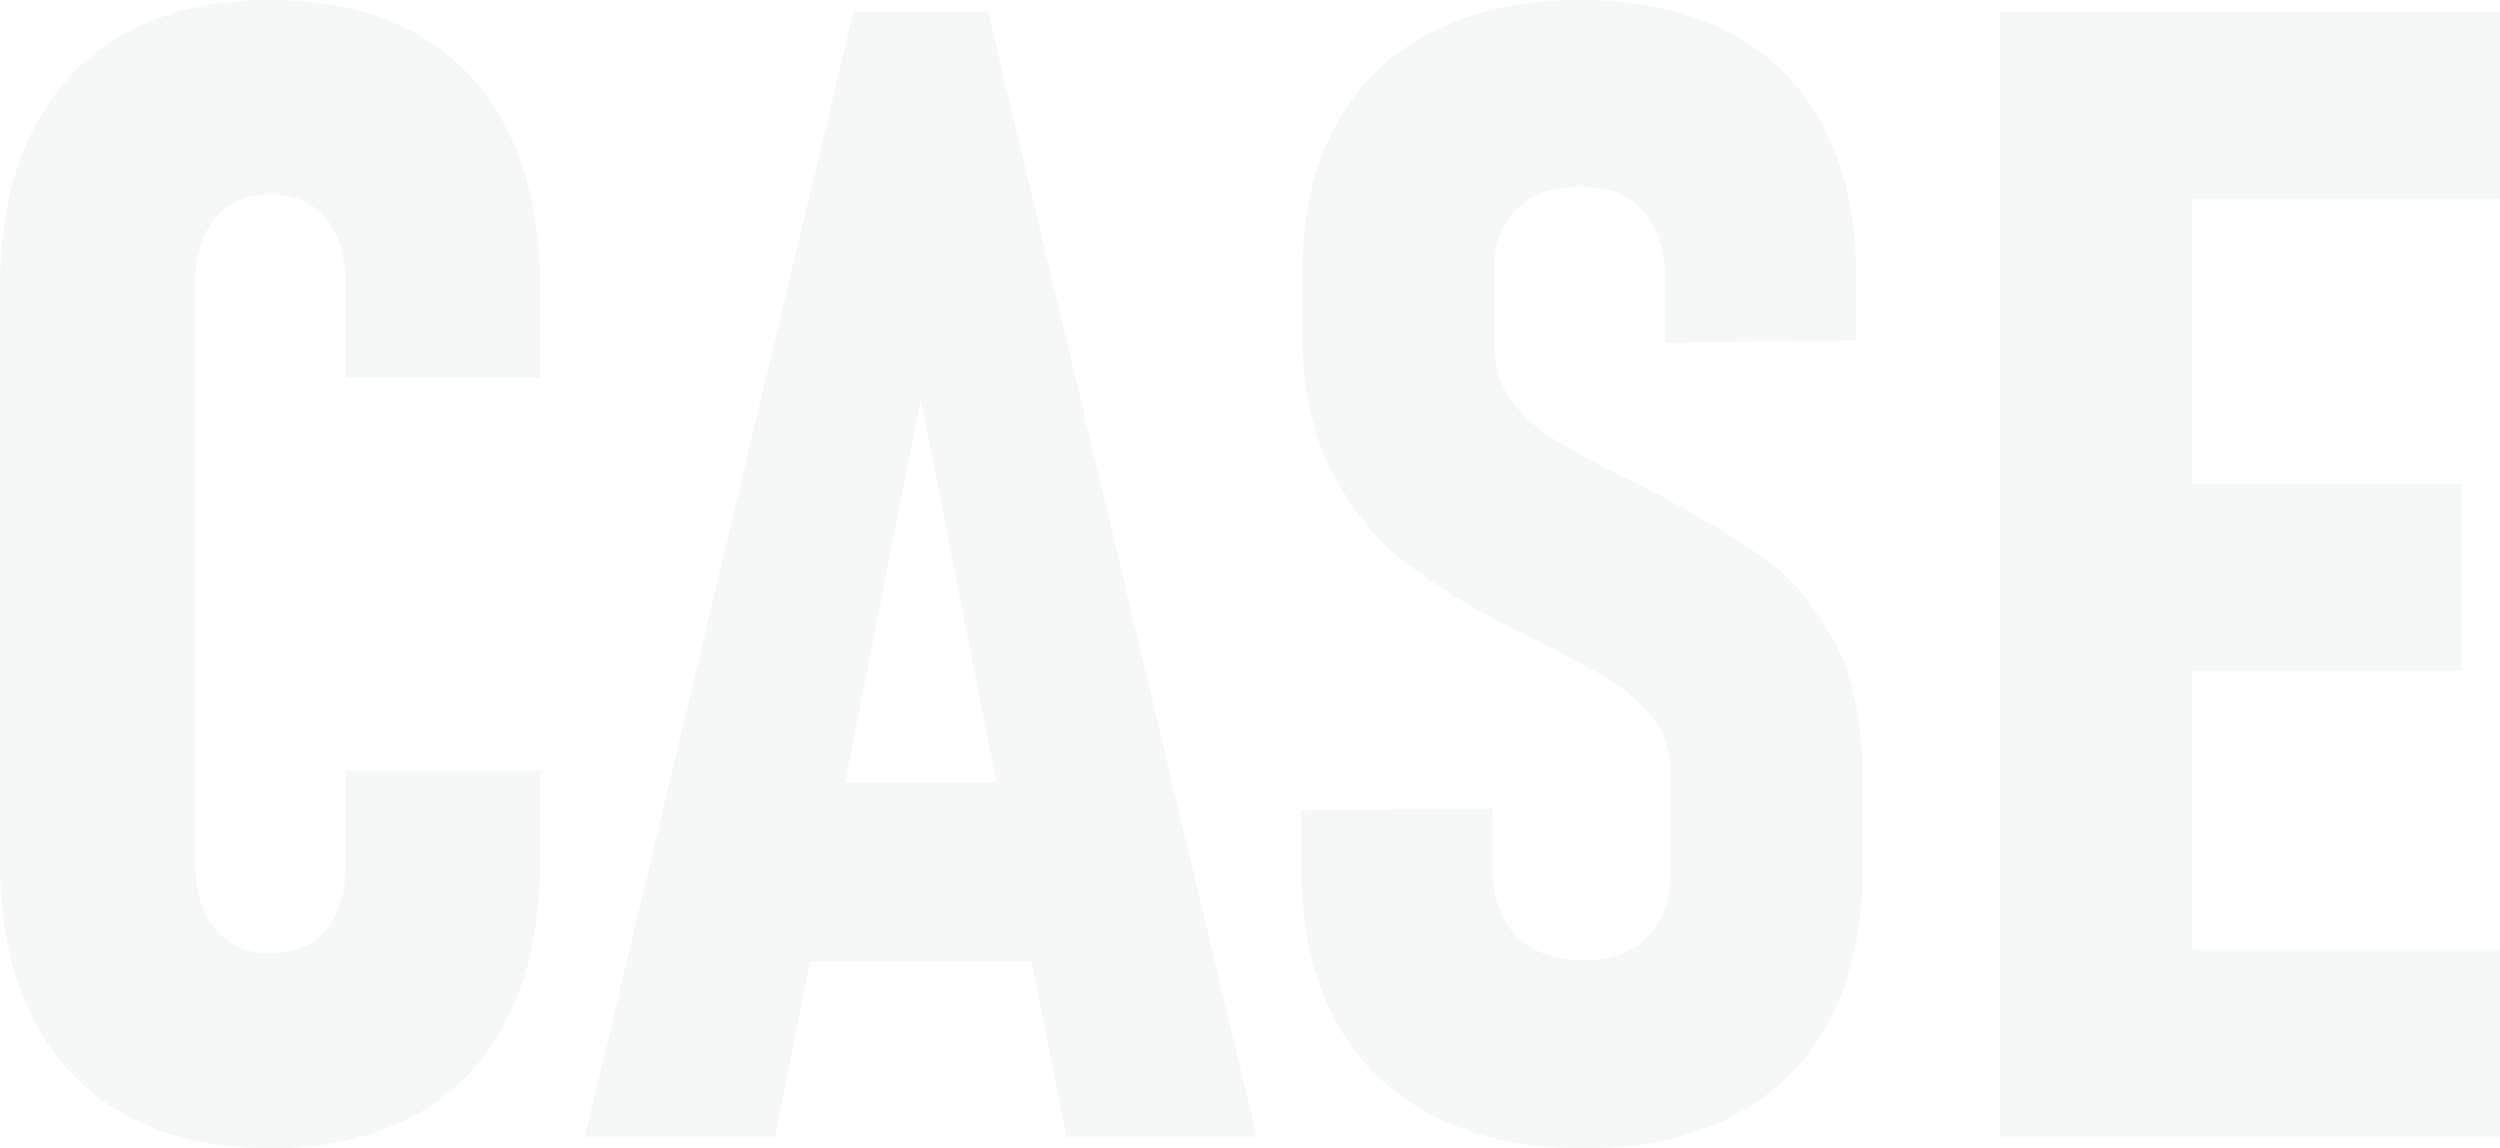
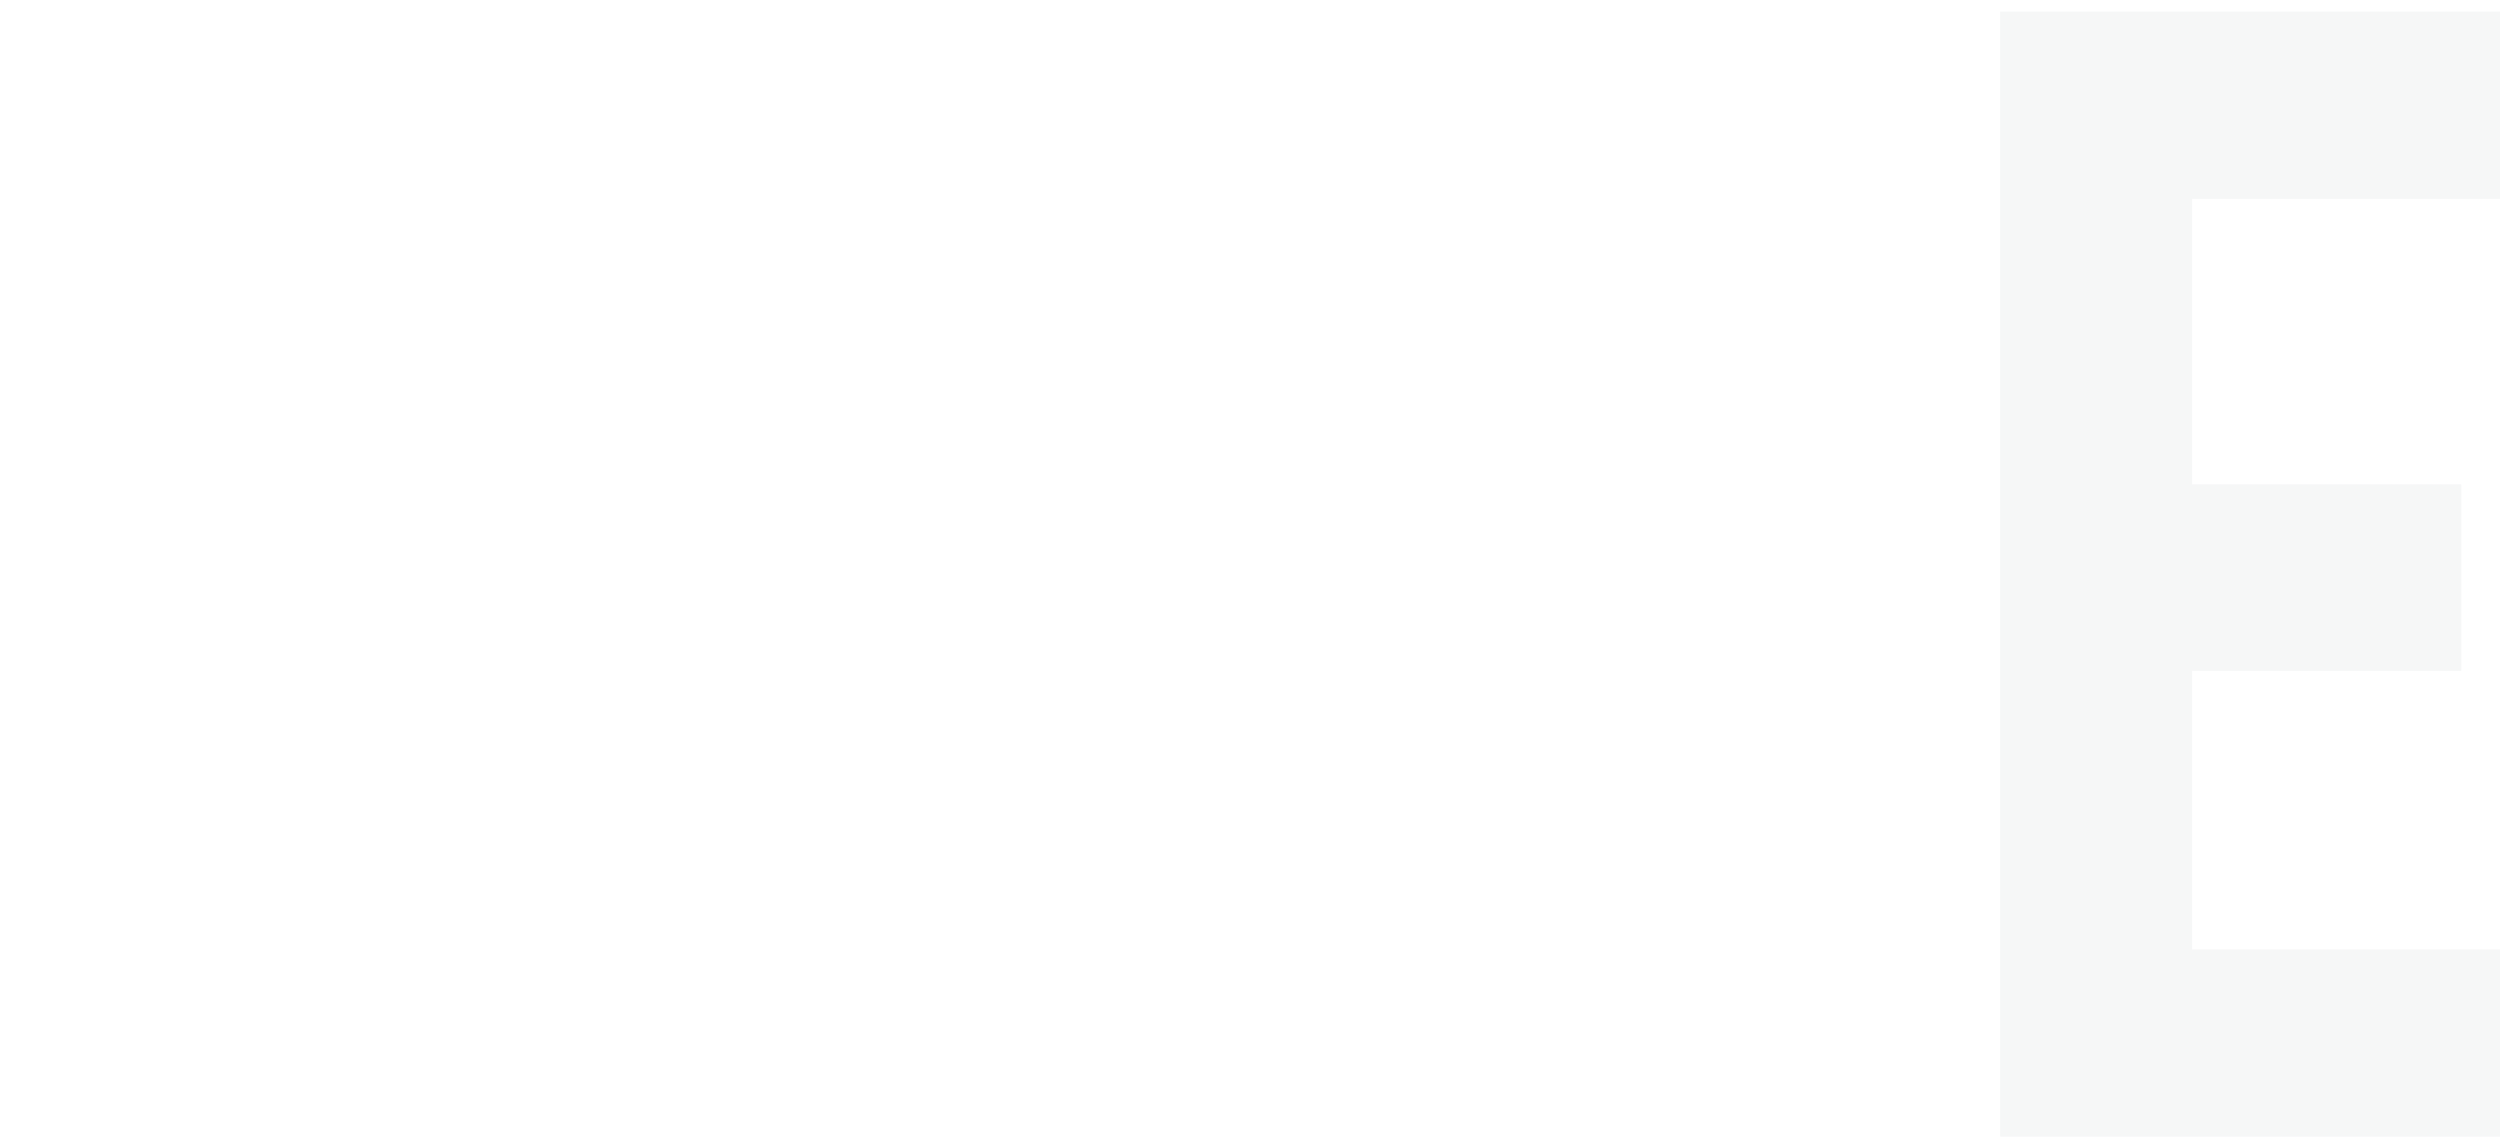
<svg xmlns="http://www.w3.org/2000/svg" id="_レイヤー_2" data-name="レイヤー 2" viewBox="0 0 504.84 231.88">
  <defs>
    <style>
      .cls-1 {
        opacity: .05;
      }

      .cls-2 {
        fill: #3e5054;
      }
    </style>
  </defs>
  <g id="_レイヤー_1-2" data-name="レイヤー 1">
    <g class="cls-1">
-       <path class="cls-2" d="M25.16,225.08c-8.12-4.53-14.35-11.12-18.67-19.77-4.32-8.65-6.48-19.06-6.48-31.25V57.81c0-12.19,2.16-22.6,6.48-31.25,4.32-8.65,10.55-15.23,18.67-19.77S43.07,0,54.53,0s21.27,2.27,29.45,6.8c8.18,4.53,14.4,11.15,18.67,19.84,4.27,8.7,6.41,19.14,6.41,31.33v18.28h-39.22v-18.28c0-3.85-.57-7.19-1.72-10-1.15-2.81-2.89-4.97-5.23-6.48-2.34-1.51-5.13-2.27-8.36-2.27s-5.83.73-8.12,2.19c-2.29,1.46-4.04,3.59-5.23,6.41-1.2,2.81-1.8,6.15-1.8,10v116.25c0,3.85.6,7.16,1.8,9.92,1.2,2.76,2.94,4.87,5.23,6.33,2.29,1.46,5,2.19,8.12,2.19,3.33,0,6.15-.73,8.44-2.19,2.29-1.46,4.01-3.57,5.16-6.33,1.15-2.76,1.72-6.12,1.72-10.08v-18.28h39.22v18.28c0,12.19-2.14,22.63-6.41,31.33-4.27,8.7-10.5,15.31-18.67,19.84-8.18,4.53-18,6.8-29.45,6.8s-21.25-2.27-29.38-6.8Z" />
-       <path class="cls-2" d="M172.34,2.34h27.19l54.22,227.19h-38.44l-29.38-148.91-29.38,148.91h-38.44L172.34,2.34ZM155,157.97h61.88v36.25h-61.88v-36.25Z" />
-       <path class="cls-2" d="M289.22,225.23c-8.54-4.43-15.08-10.83-19.61-19.22-4.53-8.38-6.8-18.46-6.8-30.23v-12.19l38.59-.31v12.19c0,5.73,1.61,10.23,4.84,13.52,3.23,3.28,7.71,4.92,13.44,4.92s9.97-1.61,13.05-4.84c3.07-3.23,4.61-7.66,4.61-13.28v-19.84c0-4.17-1.17-7.79-3.52-10.86-2.34-3.07-5.37-5.73-9.06-7.97-3.7-2.24-8.73-4.92-15.08-8.05-.42-.21-.81-.42-1.17-.62-.37-.21-.76-.42-1.17-.62l-2.03-.94c-8.44-4.27-15.62-8.72-21.56-13.36-5.94-4.63-10.89-10.75-14.84-18.36-3.96-7.6-5.94-16.98-5.94-28.12v-11.72c0-11.56,2.21-21.48,6.64-29.77,4.43-8.28,10.86-14.61,19.3-18.98s18.59-6.56,30.47-6.56,21.51,2.19,29.84,6.56c8.33,4.38,14.69,10.76,19.06,19.14,4.38,8.39,6.56,18.46,6.56,30.23v12.81l-38.59.47v-12.97c0-5.83-1.48-10.39-4.45-13.67s-7.11-4.92-12.42-4.92c-5.62,0-9.98,1.48-13.05,4.45-3.07,2.97-4.61,7.06-4.61,12.27v15.16c0,4.27,1.12,7.97,3.36,11.09,2.24,3.12,5.05,5.76,8.44,7.89,3.38,2.14,8.1,4.71,14.14,7.73,1.15.52,2.32,1.09,3.52,1.72,1.2.62,2.42,1.25,3.67,1.88.21.1.39.21.55.31.16.1.34.21.55.31,8.65,4.58,15.62,8.83,20.94,12.73s9.84,9.4,13.59,16.48c3.75,7.08,5.62,16.15,5.62,27.19v18.91c0,11.77-2.21,21.85-6.64,30.23-4.43,8.39-10.86,14.79-19.3,19.22-8.44,4.43-18.54,6.64-30.31,6.64s-22.08-2.21-30.62-6.64Z" />
      <path class="cls-2" d="M403.91,2.34h38.75v227.19h-38.75V2.34ZM421.09,2.34h83.75v37.81h-83.75V2.34ZM421.09,97.81h75.94v37.66h-75.94v-37.66ZM421.09,191.72h83.75v37.81h-83.75v-37.81Z" />
    </g>
  </g>
</svg>